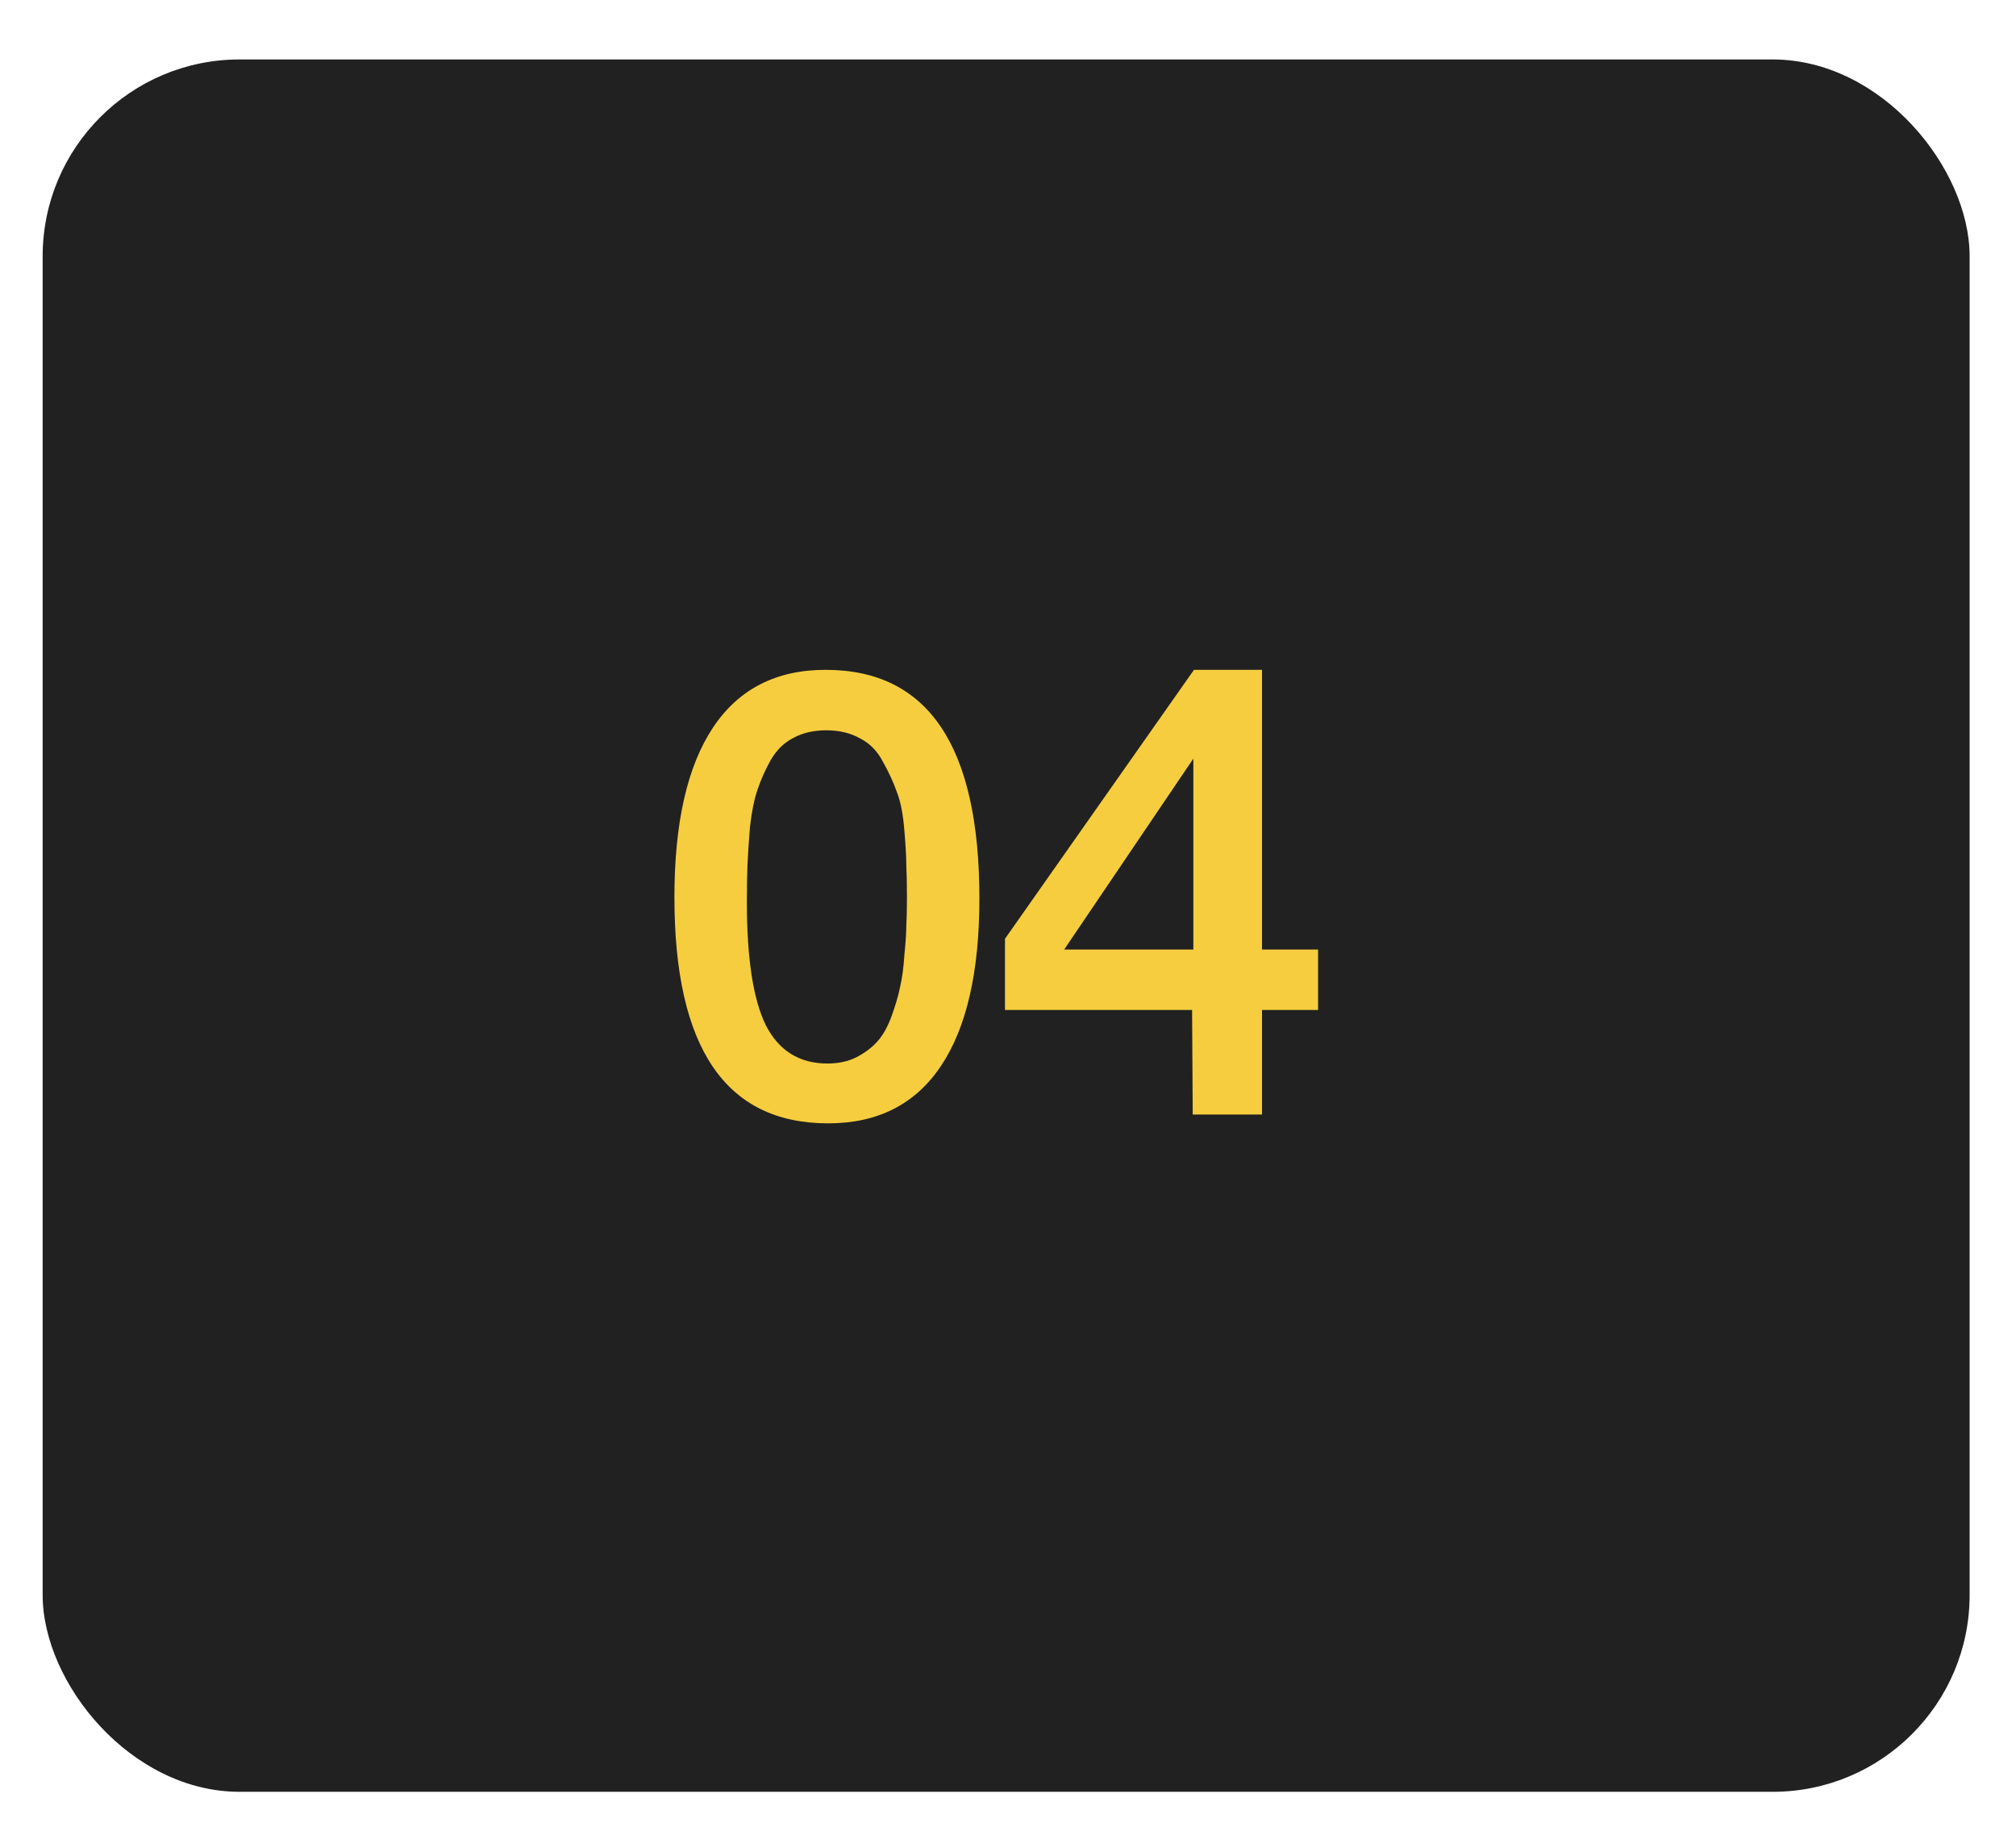
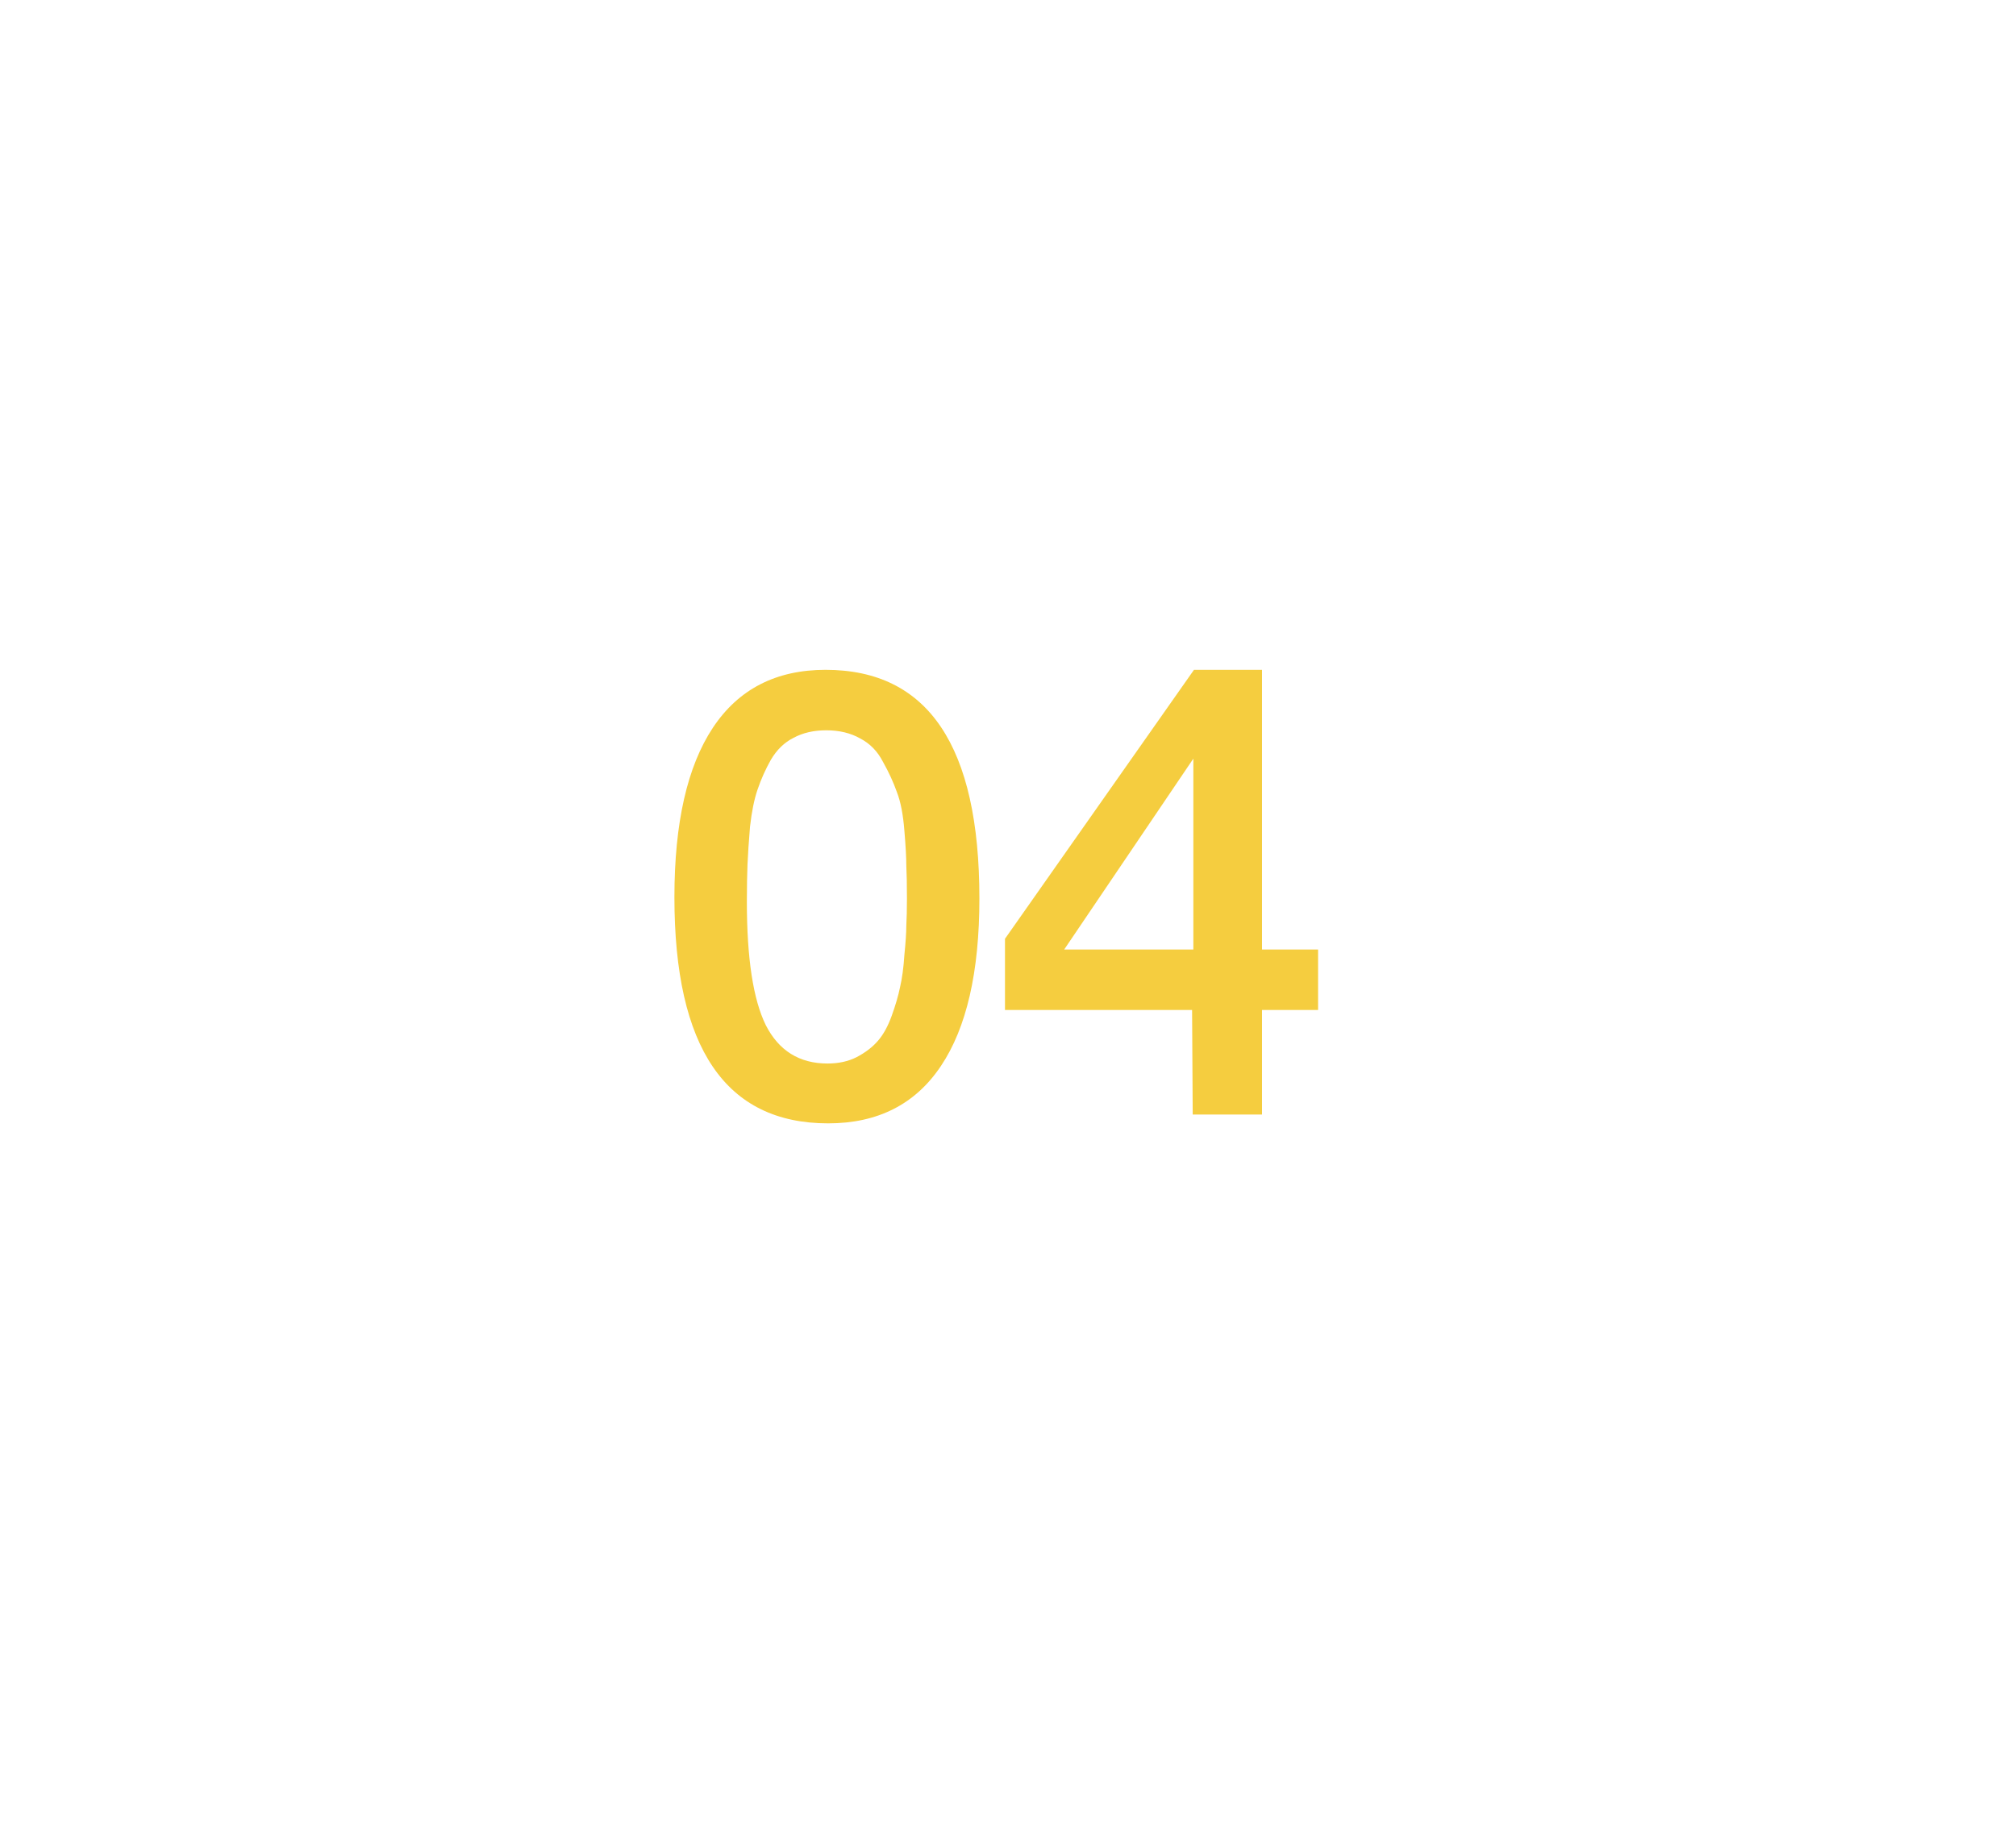
<svg xmlns="http://www.w3.org/2000/svg" width="32" height="29" viewBox="0 0 32 29" fill="none">
-   <rect x="0.677" y="0.944" width="30.587" height="27.502" rx="3.125" fill="#212121" />
-   <path d="M13.105 10.634C14.732 10.634 15.546 11.844 15.546 14.264C15.546 15.431 15.342 16.317 14.935 16.924C14.529 17.531 13.932 17.834 13.145 17.834C11.519 17.834 10.705 16.637 10.705 14.244C10.705 13.064 10.909 12.167 11.315 11.554C11.722 10.94 12.319 10.634 13.105 10.634ZM13.115 11.594C12.915 11.594 12.742 11.634 12.595 11.714C12.449 11.787 12.329 11.904 12.235 12.064C12.149 12.217 12.079 12.374 12.025 12.534C11.972 12.687 11.932 12.884 11.905 13.124C11.885 13.364 11.872 13.564 11.865 13.724C11.859 13.877 11.855 14.074 11.855 14.314C11.855 15.214 11.955 15.867 12.155 16.274C12.362 16.681 12.689 16.884 13.135 16.884C13.309 16.884 13.462 16.851 13.595 16.784C13.735 16.711 13.849 16.624 13.935 16.524C14.022 16.424 14.095 16.291 14.155 16.124C14.215 15.957 14.259 15.807 14.286 15.674C14.319 15.534 14.342 15.364 14.355 15.164C14.376 14.957 14.386 14.801 14.386 14.694C14.392 14.581 14.396 14.437 14.396 14.264C14.396 14.037 14.392 13.864 14.386 13.744C14.386 13.617 14.376 13.431 14.355 13.184C14.335 12.931 14.296 12.727 14.236 12.574C14.182 12.421 14.109 12.261 14.015 12.094C13.929 11.927 13.809 11.804 13.655 11.724C13.502 11.637 13.322 11.594 13.115 11.594ZM20.922 15.074V16.034H20.032V17.694H18.932L18.922 16.034H15.952V14.904L18.952 10.634H20.032V15.074H20.922ZM18.942 15.074V12.044L16.892 15.074H18.942Z" fill="#F5CD3F" />
+   <path d="M13.105 10.634C14.732 10.634 15.546 11.844 15.546 14.264C15.546 15.431 15.342 16.317 14.935 16.924C14.529 17.531 13.932 17.834 13.145 17.834C11.519 17.834 10.705 16.637 10.705 14.244C10.705 13.064 10.909 12.167 11.315 11.554C11.722 10.94 12.319 10.634 13.105 10.634ZM13.115 11.594C12.915 11.594 12.742 11.634 12.595 11.714C12.449 11.787 12.329 11.904 12.235 12.064C12.149 12.217 12.079 12.374 12.025 12.534C11.972 12.687 11.932 12.884 11.905 13.124C11.885 13.364 11.872 13.564 11.865 13.724C11.859 13.877 11.855 14.074 11.855 14.314C11.855 15.214 11.955 15.867 12.155 16.274C12.362 16.681 12.689 16.884 13.135 16.884C13.309 16.884 13.462 16.851 13.595 16.784C13.735 16.711 13.849 16.624 13.935 16.524C14.022 16.424 14.095 16.291 14.155 16.124C14.215 15.957 14.259 15.807 14.286 15.674C14.319 15.534 14.342 15.364 14.355 15.164C14.376 14.957 14.386 14.801 14.386 14.694C14.392 14.581 14.396 14.437 14.396 14.264C14.396 14.037 14.392 13.864 14.386 13.744C14.386 13.617 14.376 13.431 14.355 13.184C14.335 12.931 14.296 12.727 14.236 12.574C14.182 12.421 14.109 12.261 14.015 12.094C13.929 11.927 13.809 11.804 13.655 11.724C13.502 11.637 13.322 11.594 13.115 11.594ZM20.922 15.074V16.034H20.032V17.694H18.932L18.922 16.034H15.952V14.904L18.952 10.634H20.032V15.074H20.922ZM18.942 15.074V12.044L16.892 15.074Z" fill="#F5CD3F" />
</svg>